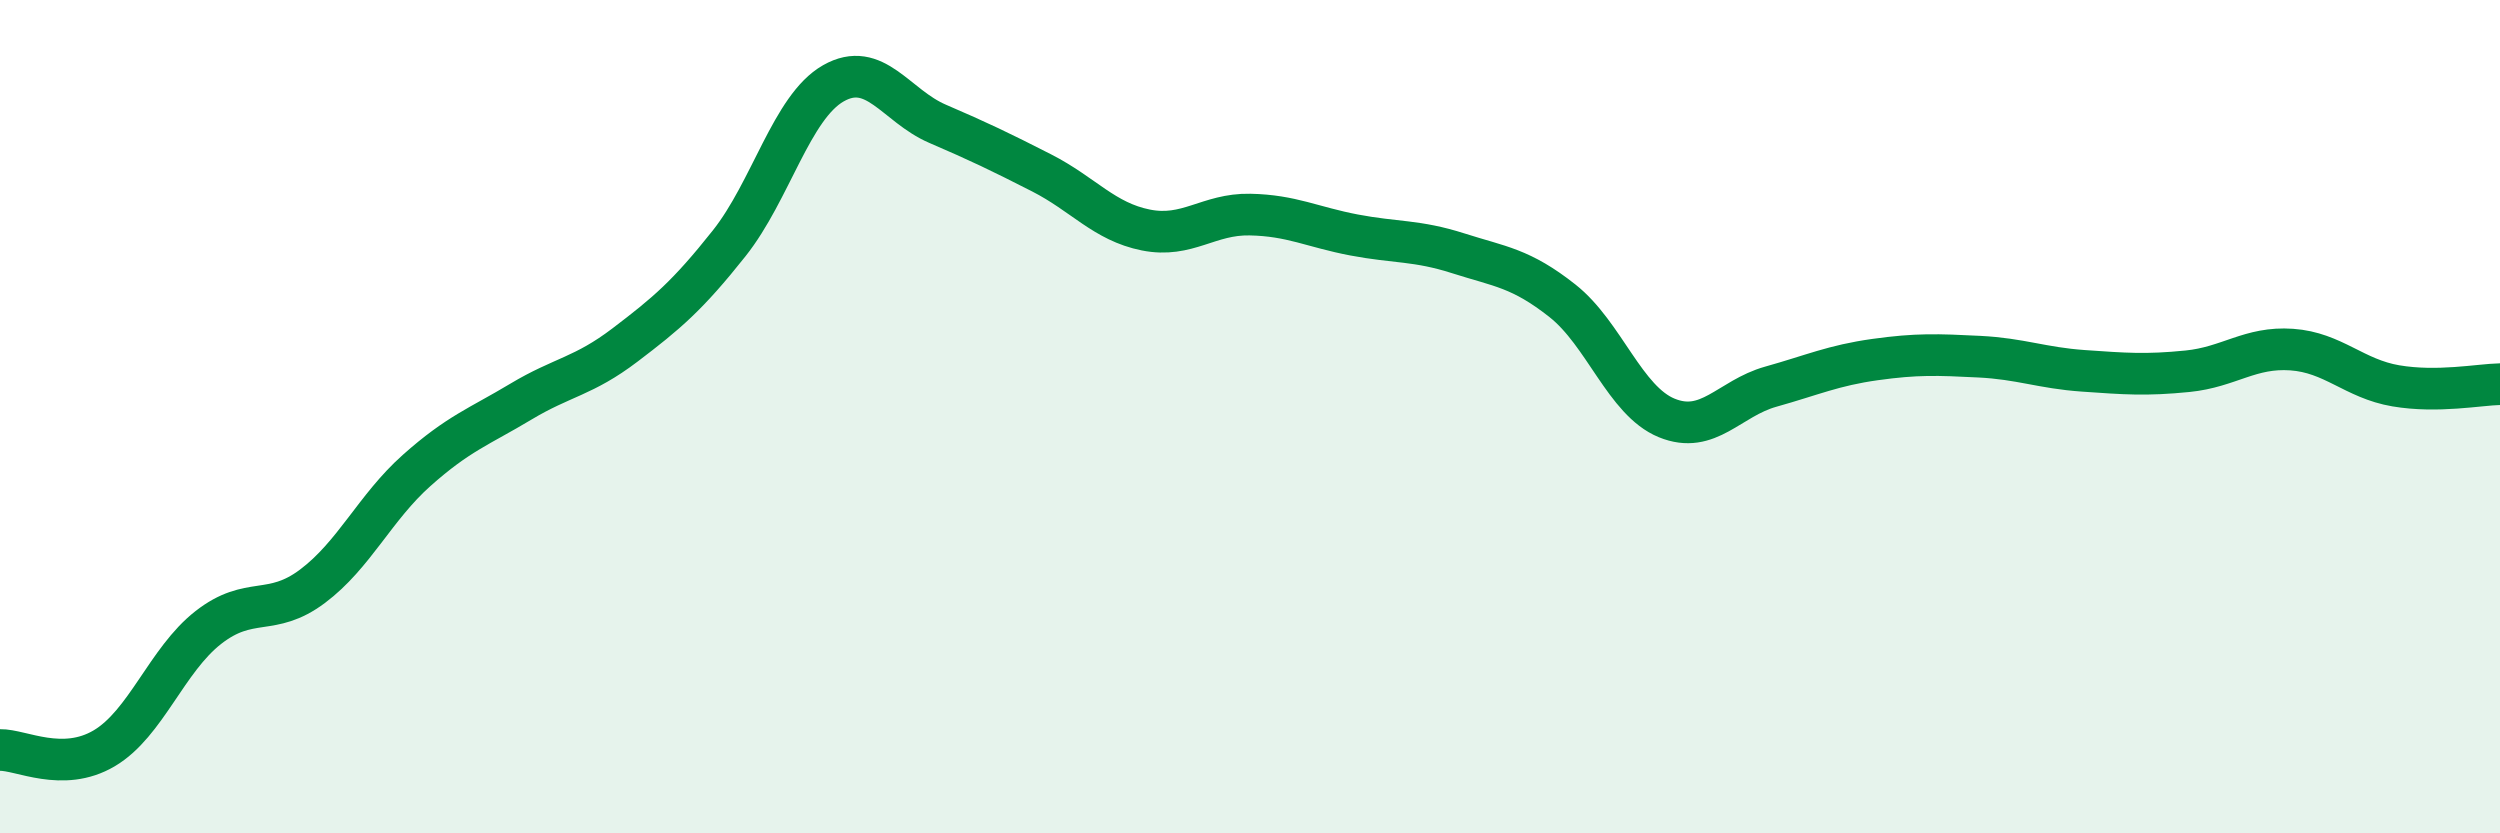
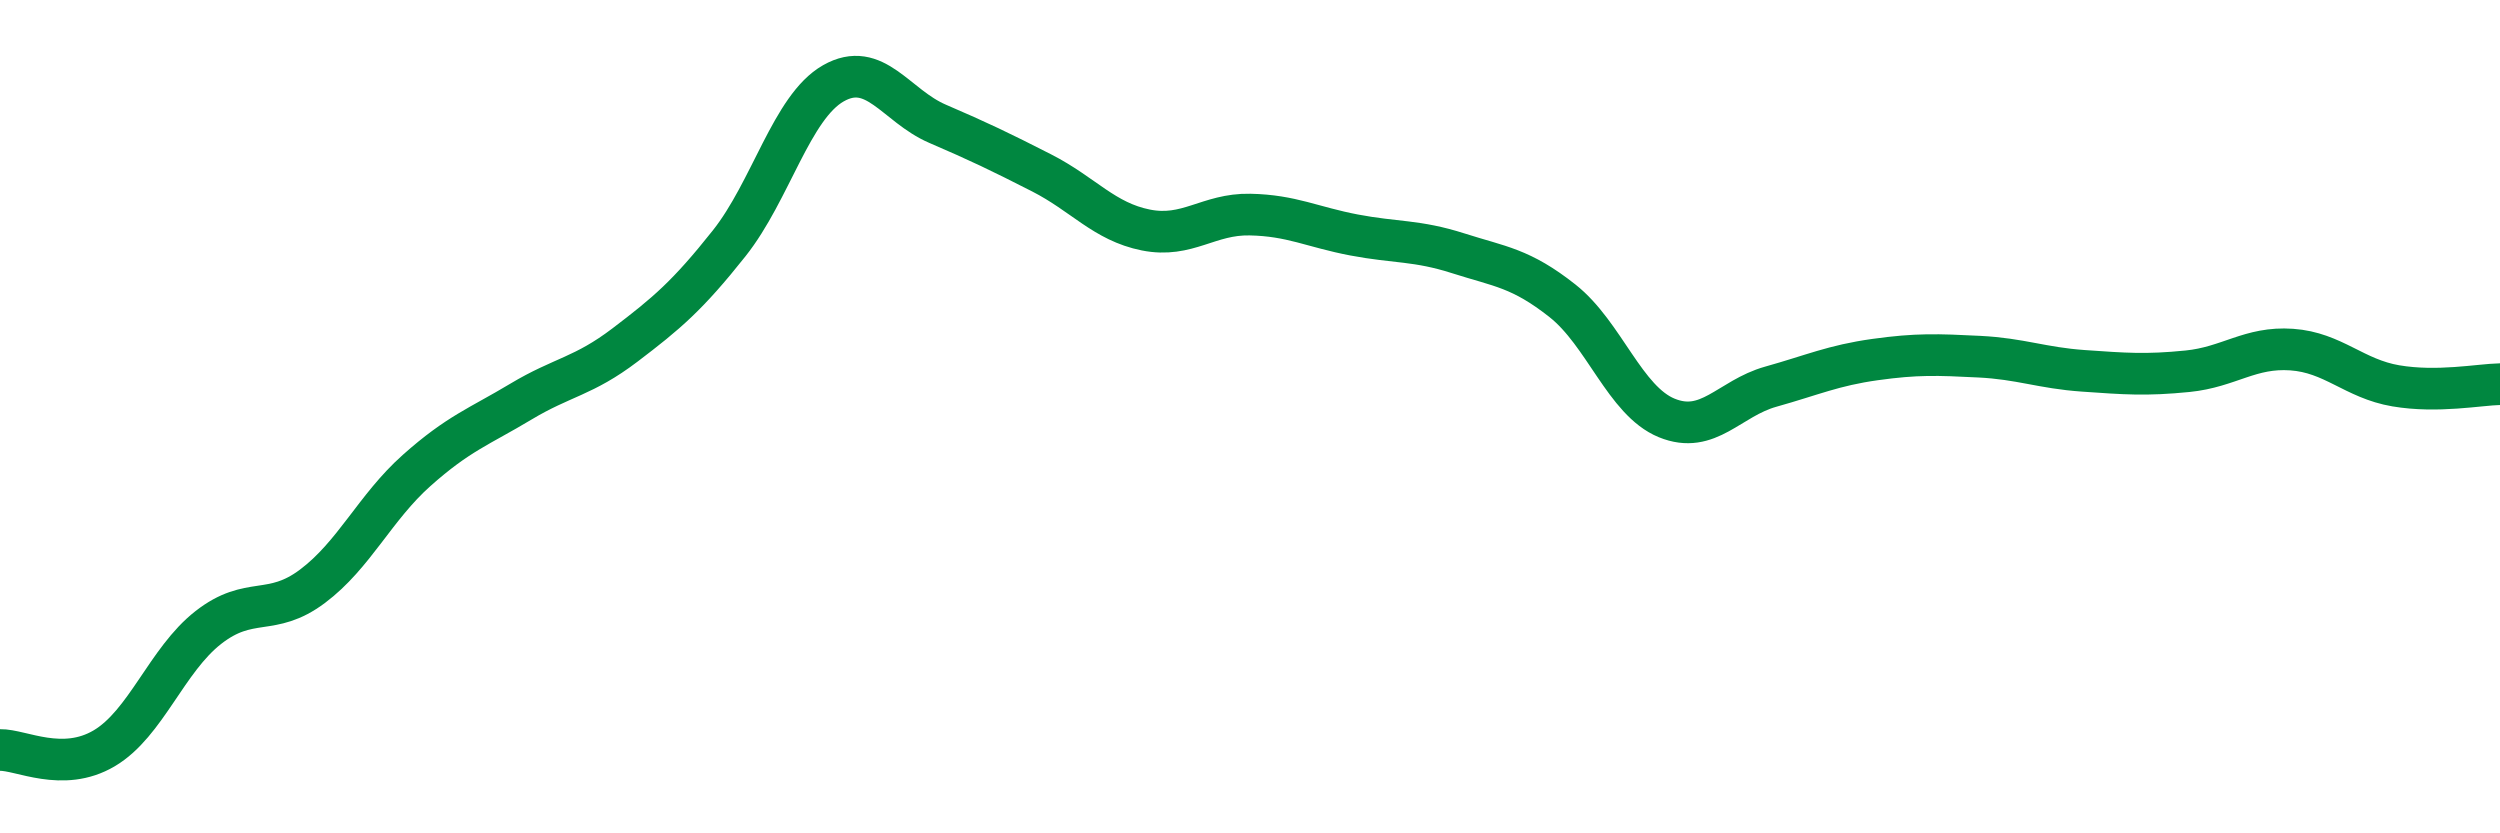
<svg xmlns="http://www.w3.org/2000/svg" width="60" height="20" viewBox="0 0 60 20">
-   <path d="M 0,18 C 0.5,17.99 1.5,18.55 2.5,17.96 C 3.5,17.37 4,15.84 5,15.06 C 6,14.28 6.5,14.82 7.5,14.07 C 8.5,13.32 9,12.18 10,11.29 C 11,10.4 11.5,10.24 12.5,9.64 C 13.5,9.04 14,9.04 15,8.28 C 16,7.52 16.5,7.1 17.5,5.84 C 18.5,4.58 19,2.57 20,2 C 21,1.43 21.5,2.54 22.5,2.97 C 23.5,3.4 24,3.64 25,4.15 C 26,4.66 26.5,5.32 27.5,5.52 C 28.5,5.72 29,5.13 30,5.15 C 31,5.17 31.5,5.45 32.5,5.64 C 33.5,5.83 34,5.76 35,6.08 C 36,6.4 36.5,6.43 37.5,7.22 C 38.5,8.01 39,9.62 40,10.03 C 41,10.44 41.5,9.56 42.5,9.28 C 43.5,9 44,8.77 45,8.63 C 46,8.49 46.5,8.51 47.5,8.56 C 48.5,8.61 49,8.83 50,8.9 C 51,8.97 51.5,9.01 52.5,8.91 C 53.5,8.81 54,8.32 55,8.39 C 56,8.46 56.5,9.09 57.5,9.26 C 58.5,9.43 59.5,9.23 60,9.22L60 20L0 20Z" fill="#008740" opacity="0.1" stroke-linecap="round" stroke-linejoin="round" />
  <path d="M 0,18 C 0.5,17.99 1.5,18.55 2.5,17.96 C 3.5,17.37 4,15.84 5,15.06 C 6,14.28 6.5,14.82 7.5,14.07 C 8.5,13.32 9,12.18 10,11.29 C 11,10.4 11.5,10.24 12.5,9.64 C 13.5,9.04 14,9.04 15,8.28 C 16,7.52 16.5,7.1 17.5,5.84 C 18.5,4.58 19,2.57 20,2 C 21,1.43 21.5,2.54 22.5,2.97 C 23.5,3.4 24,3.64 25,4.15 C 26,4.66 26.5,5.32 27.5,5.52 C 28.5,5.72 29,5.13 30,5.15 C 31,5.17 31.5,5.45 32.5,5.64 C 33.5,5.83 34,5.76 35,6.08 C 36,6.4 36.5,6.43 37.5,7.22 C 38.5,8.01 39,9.62 40,10.03 C 41,10.44 41.5,9.56 42.5,9.28 C 43.5,9 44,8.77 45,8.63 C 46,8.49 46.5,8.51 47.5,8.56 C 48.5,8.61 49,8.83 50,8.9 C 51,8.97 51.5,9.01 52.5,8.91 C 53.5,8.81 54,8.32 55,8.39 C 56,8.46 56.5,9.09 57.5,9.26 C 58.5,9.43 59.5,9.23 60,9.22" stroke="#008740" stroke-width="1" fill="none" stroke-linecap="round" stroke-linejoin="round" />
</svg>